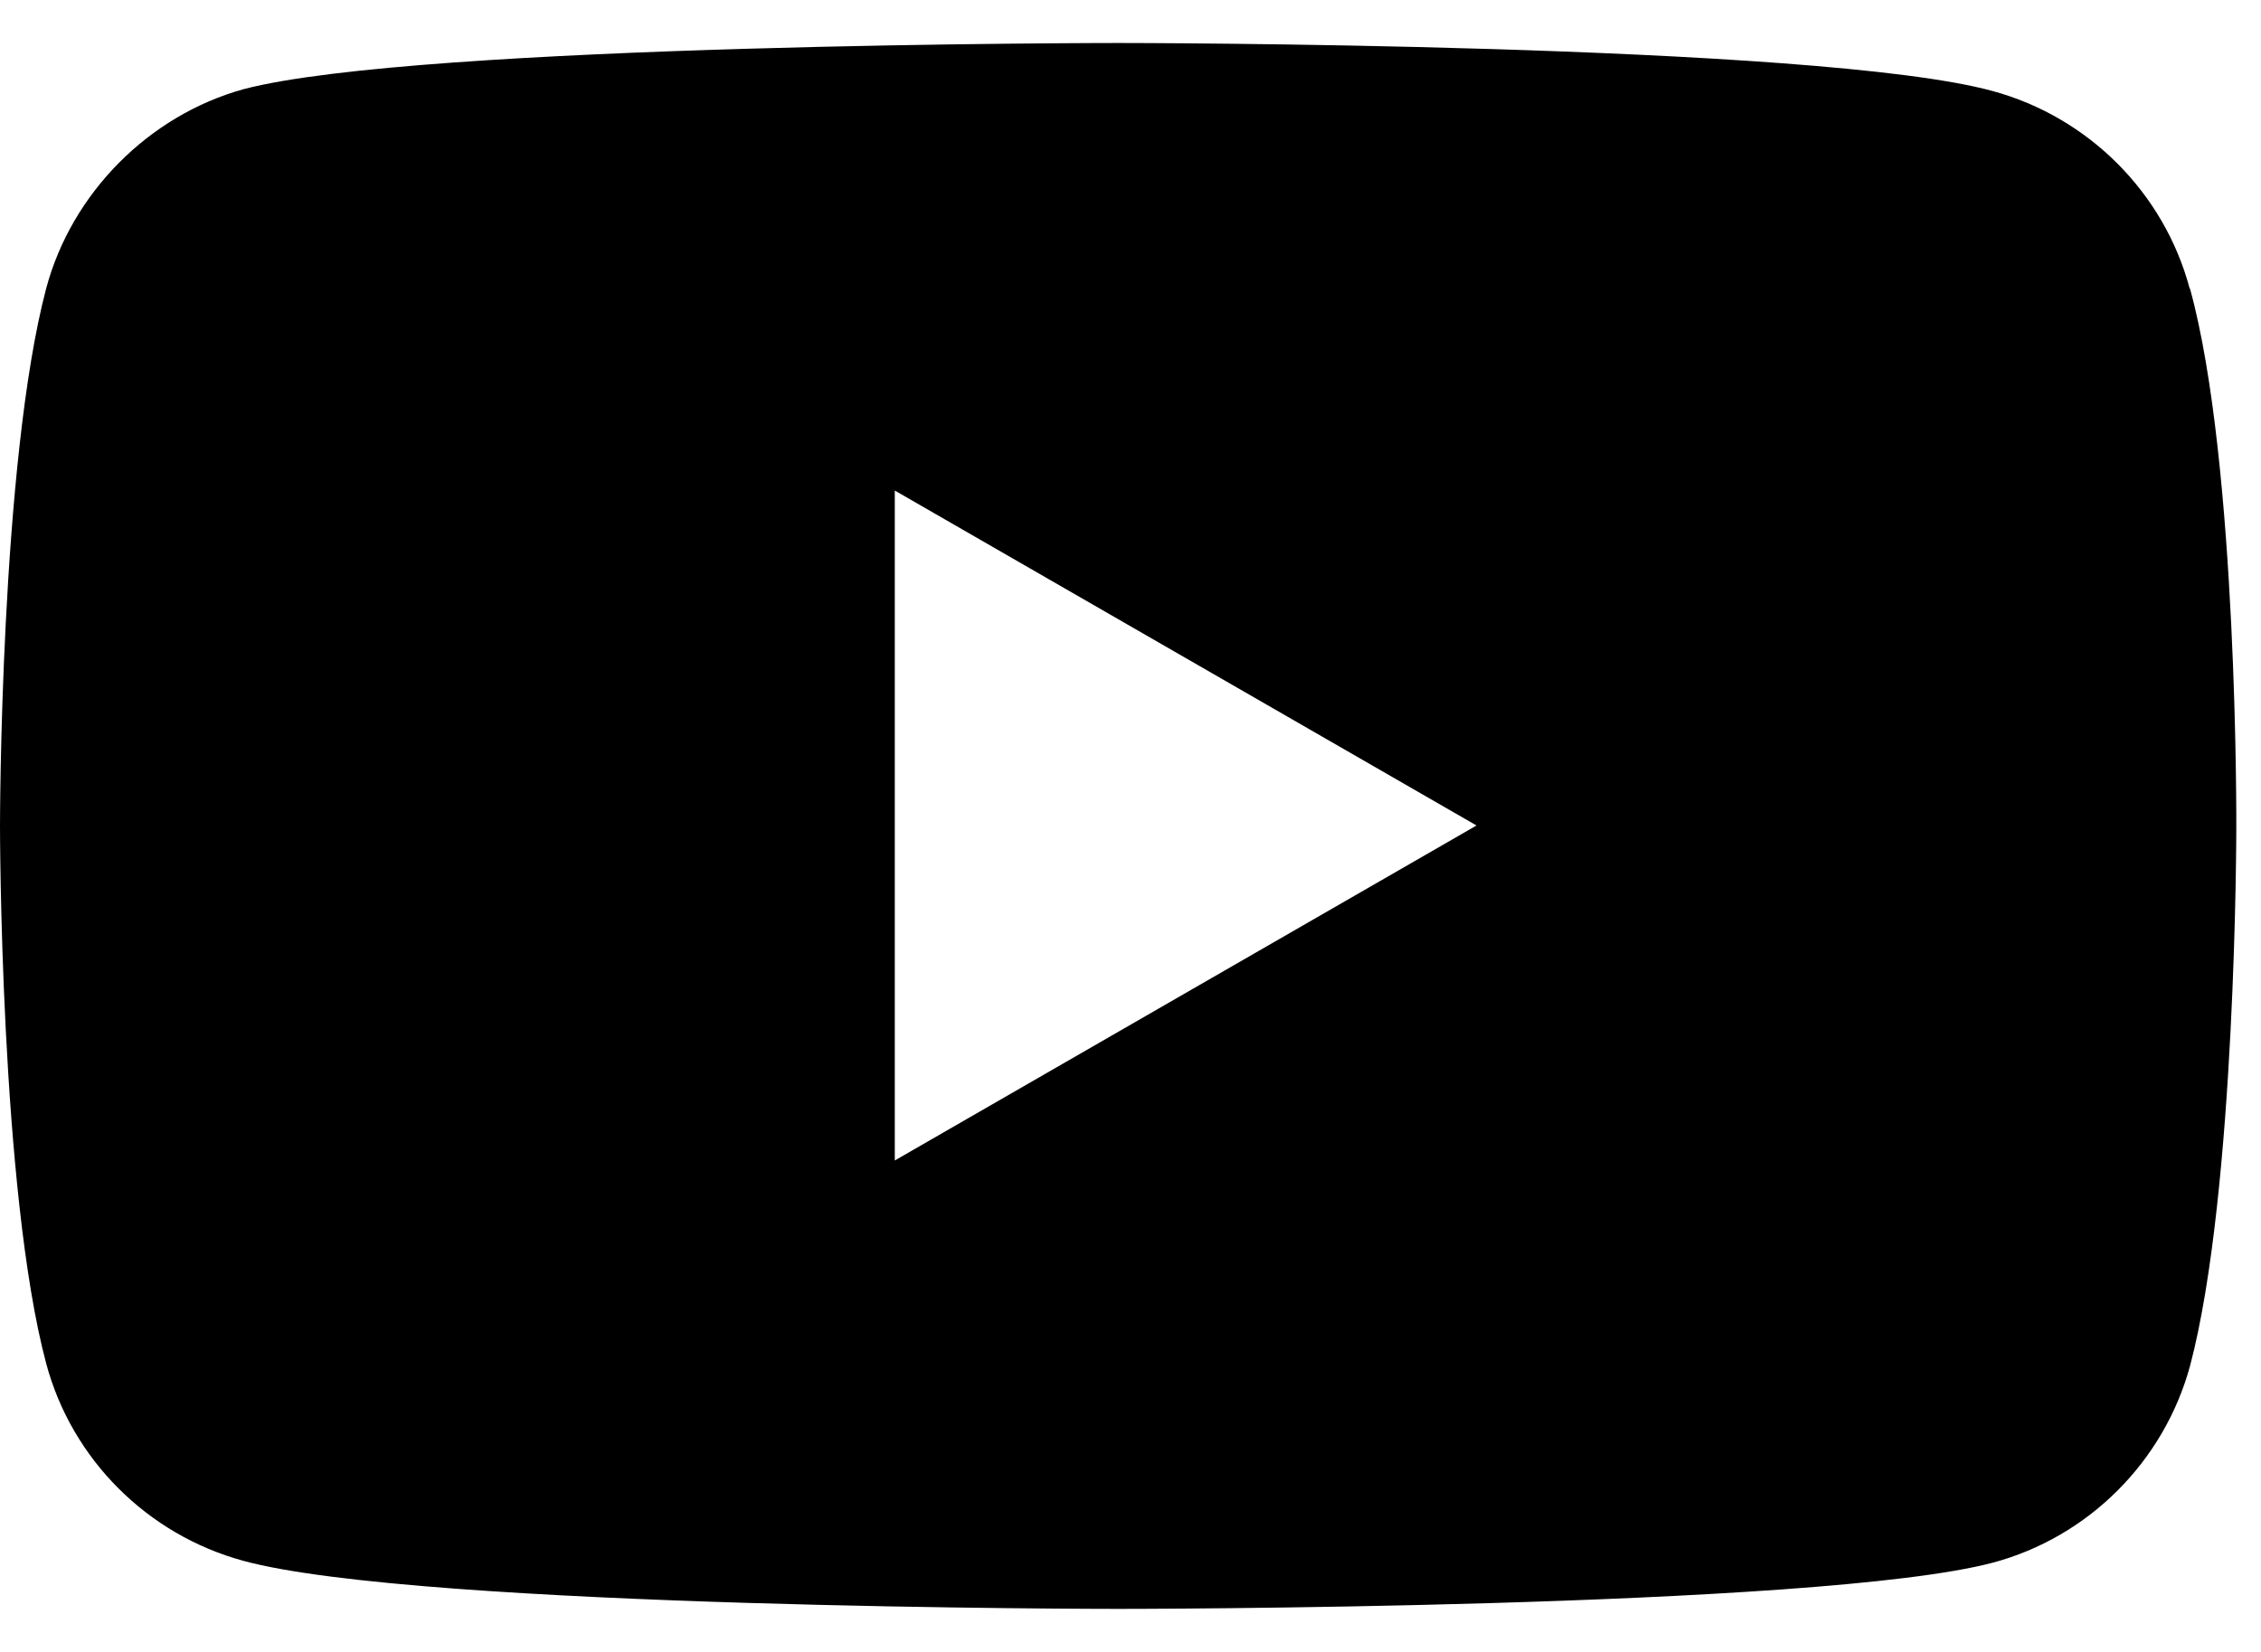
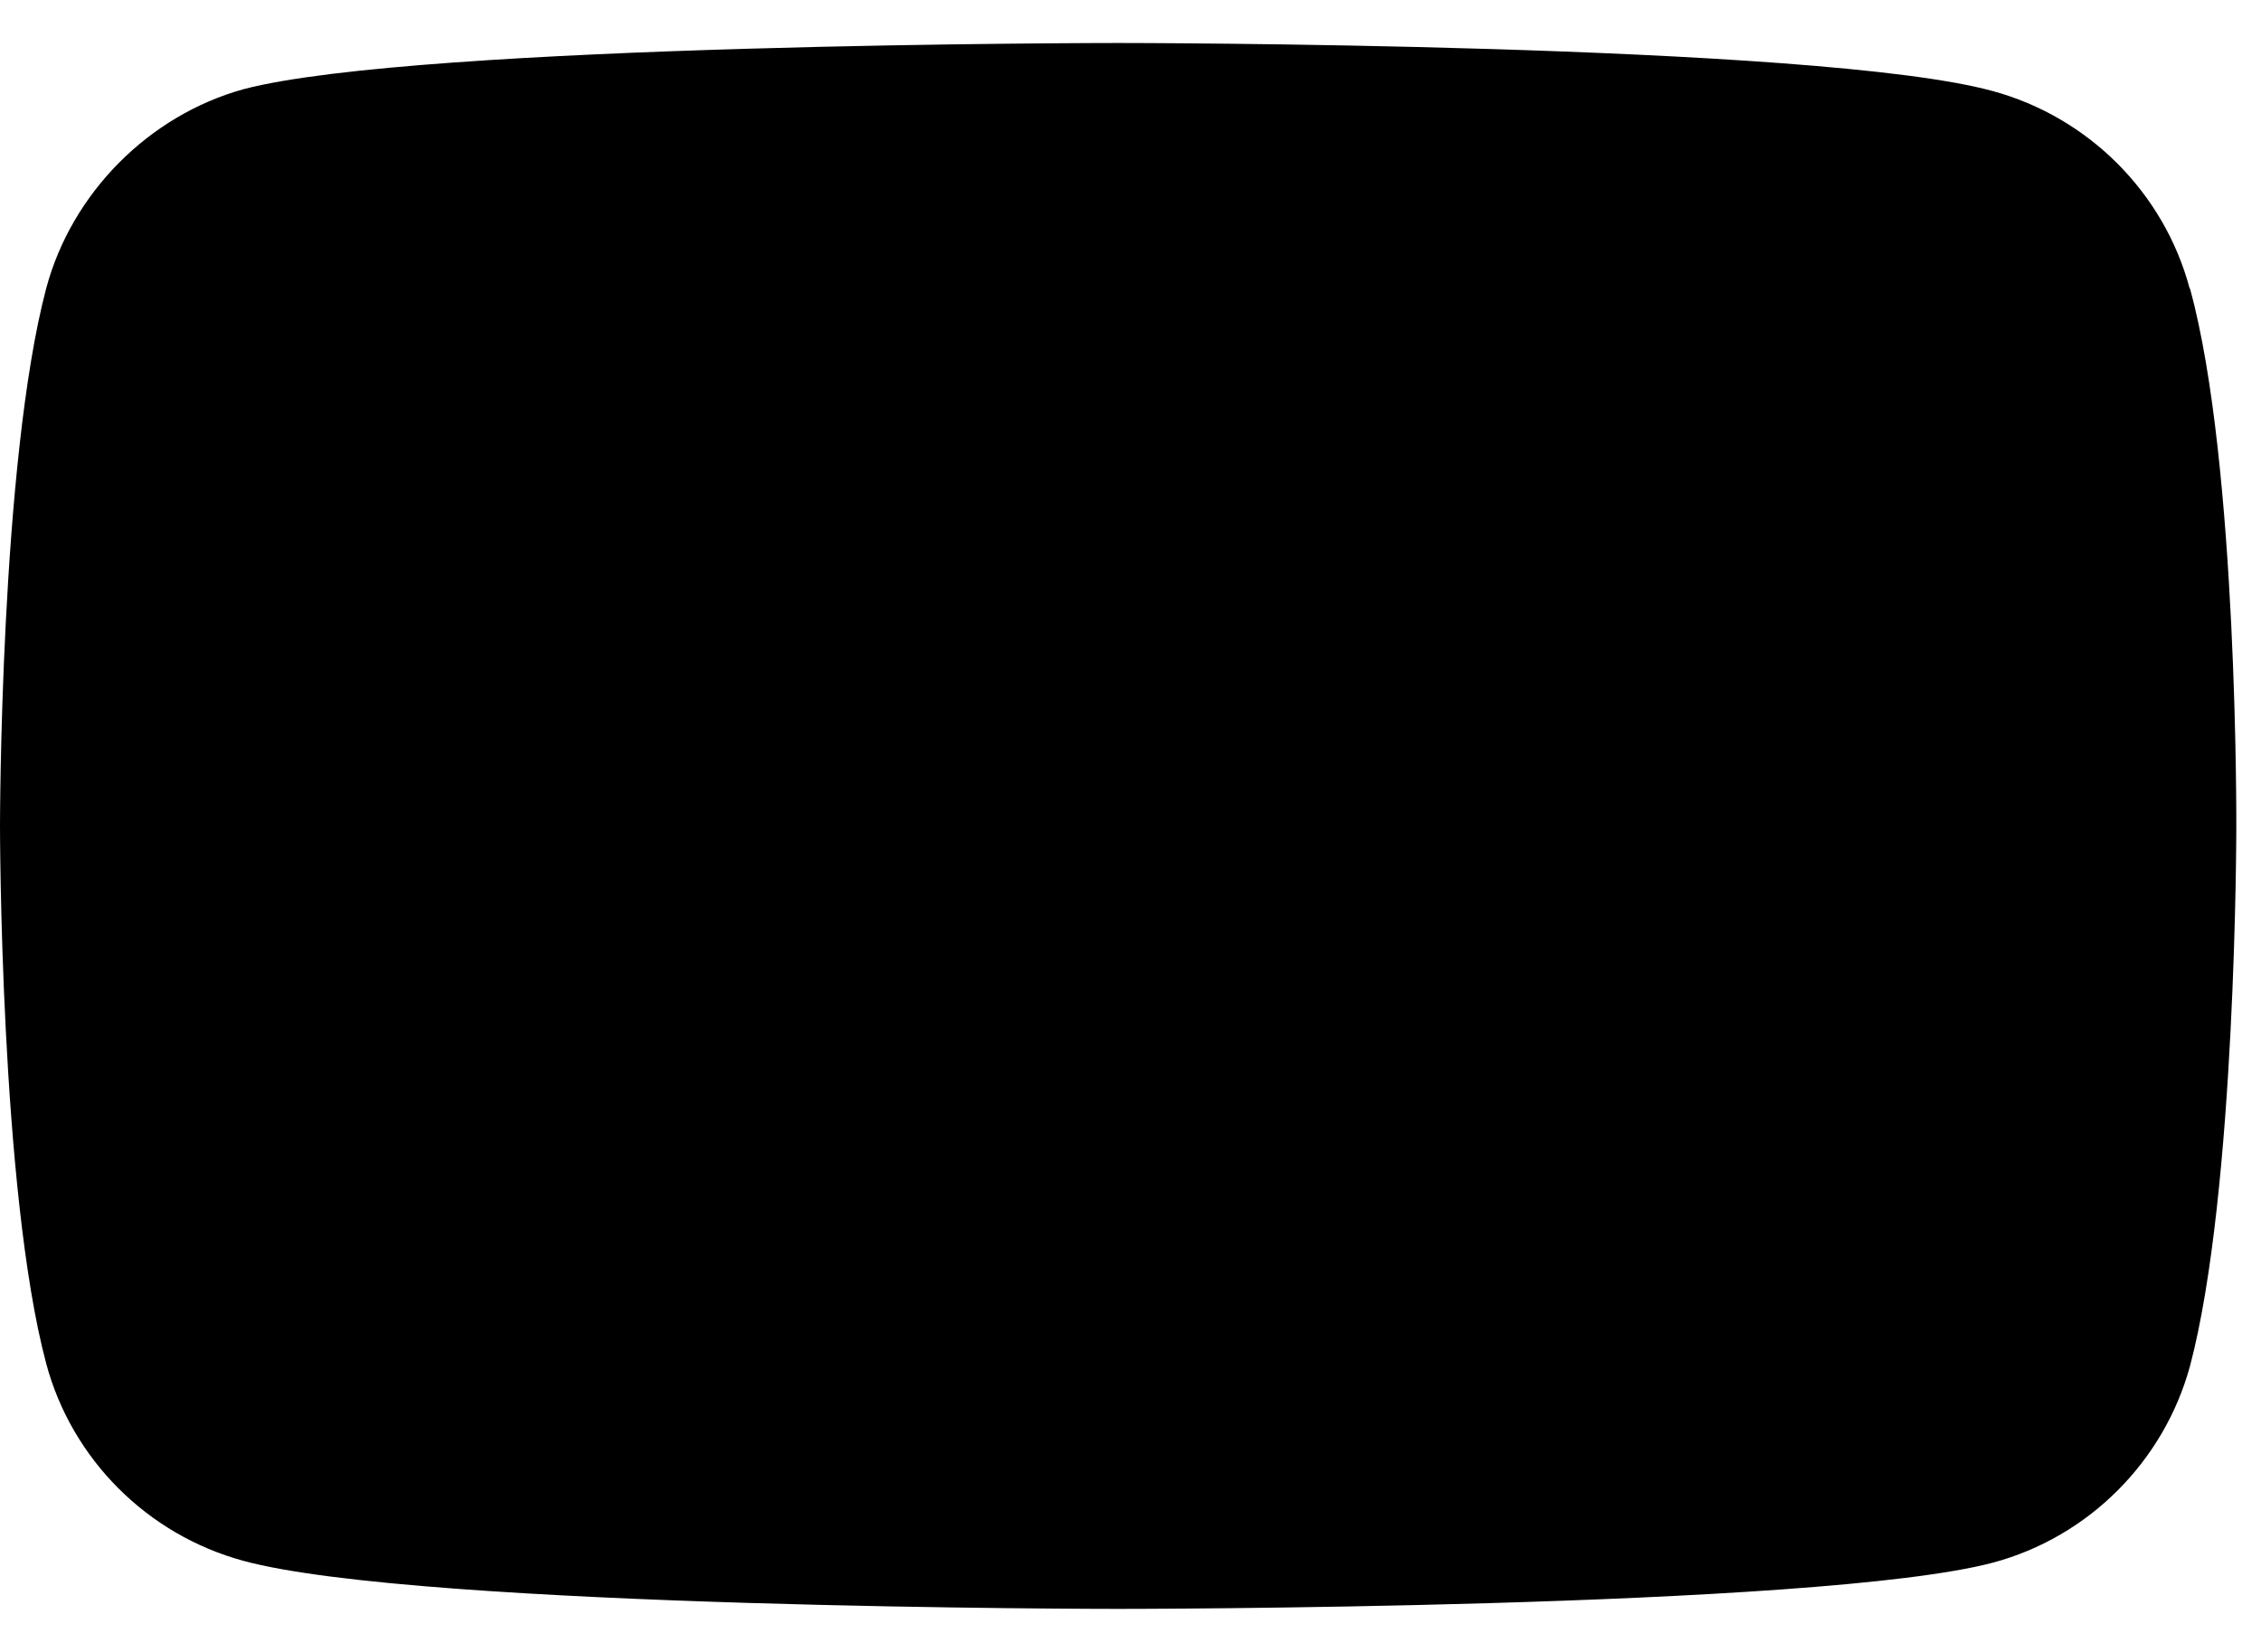
<svg xmlns="http://www.w3.org/2000/svg" width="52" height="38" viewBox="0 0 52 38" fill="none">
-   <path d="M50.358 6.631C49.768 4.431 48.032 2.695 45.832 2.095C41.81 0.989 25.716 0.989 25.716 0.989C25.716 0.989 9.621 0.989 5.6 2.052C3.432 2.652 1.653 4.431 1.063 6.631C0 10.652 0 19 0 19C0 19 0 27.389 1.063 31.368C1.653 33.568 3.389 35.305 5.6 35.905C9.663 37.01 25.716 37.01 25.716 37.01C25.716 37.01 41.81 37.01 45.832 35.947C48.032 35.358 49.768 33.621 50.368 31.421C51.432 27.4 51.432 19.052 51.432 19.052C51.432 19.052 51.474 10.663 50.368 6.642L50.358 6.631ZM20.579 26.705V11.284L33.958 18.989L20.579 26.695V26.705Z" fill="black" />
+   <path d="M50.358 6.631C49.768 4.431 48.032 2.695 45.832 2.095C41.81 0.989 25.716 0.989 25.716 0.989C25.716 0.989 9.621 0.989 5.6 2.052C3.432 2.652 1.653 4.431 1.063 6.631C0 10.652 0 19 0 19C0 19 0 27.389 1.063 31.368C1.653 33.568 3.389 35.305 5.6 35.905C9.663 37.01 25.716 37.01 25.716 37.01C25.716 37.01 41.81 37.01 45.832 35.947C48.032 35.358 49.768 33.621 50.368 31.421C51.432 27.4 51.432 19.052 51.432 19.052C51.432 19.052 51.474 10.663 50.368 6.642L50.358 6.631ZM20.579 26.705L33.958 18.989L20.579 26.695V26.705Z" fill="black" />
</svg>